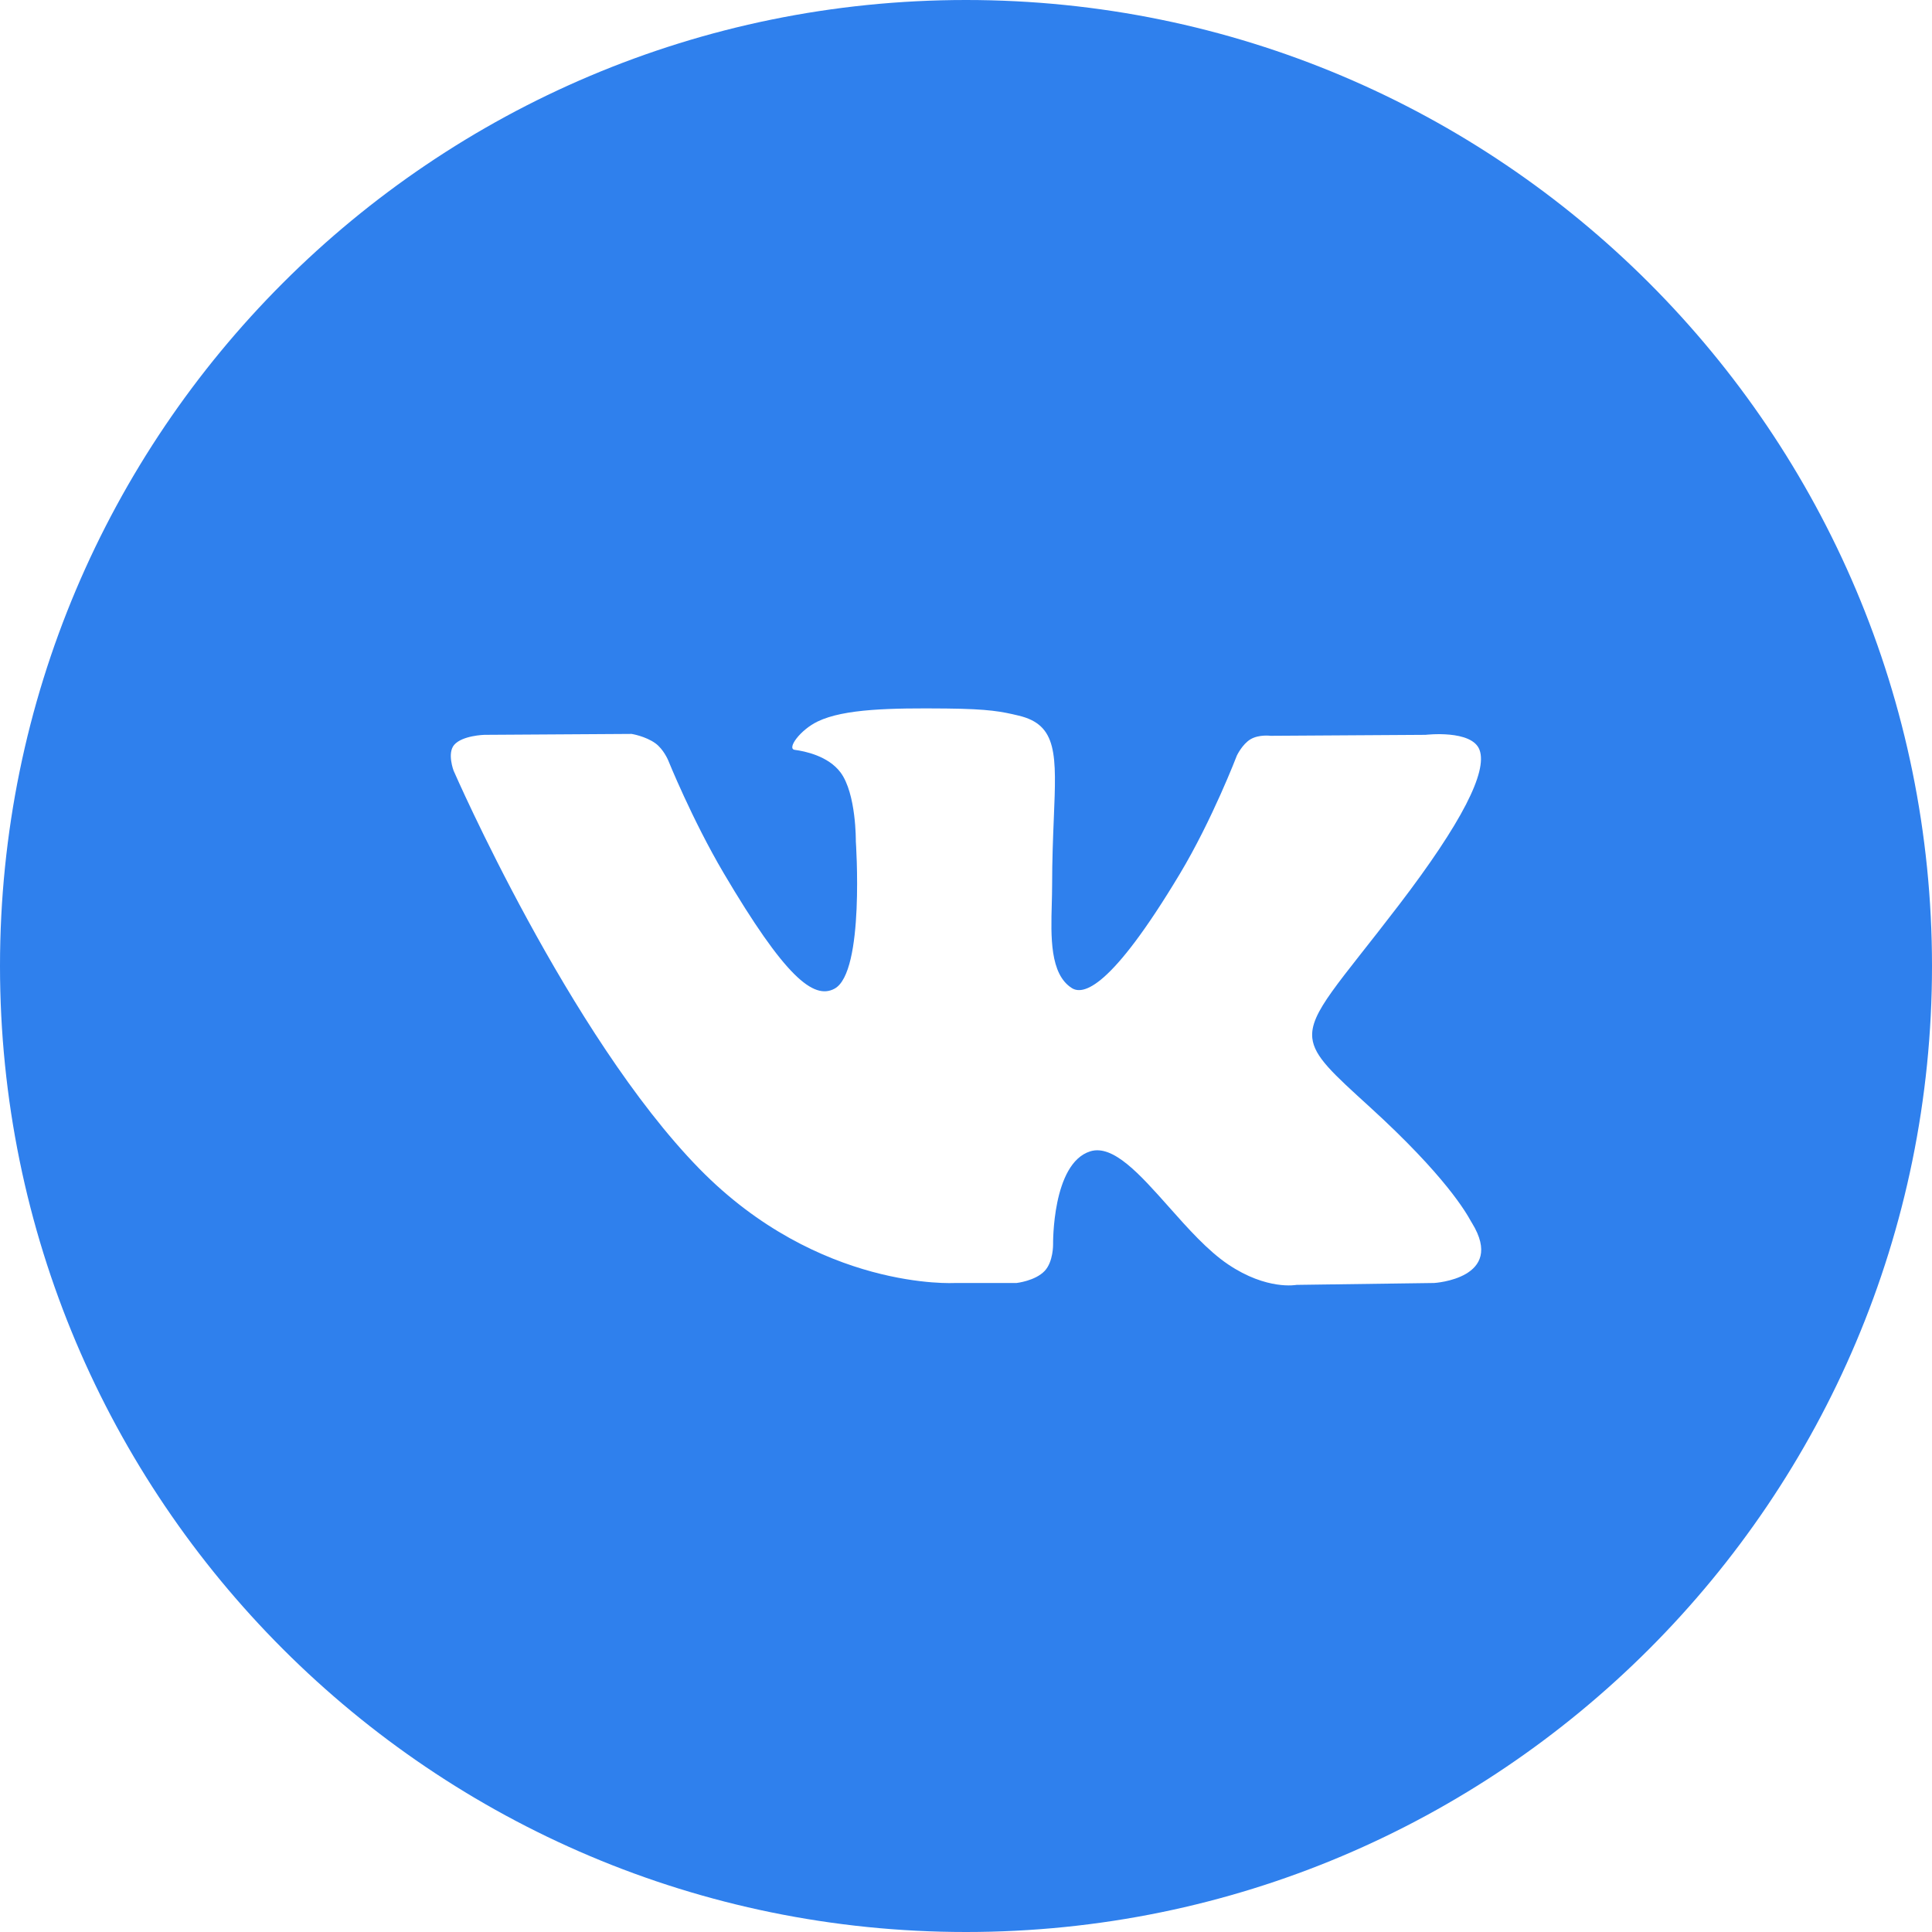
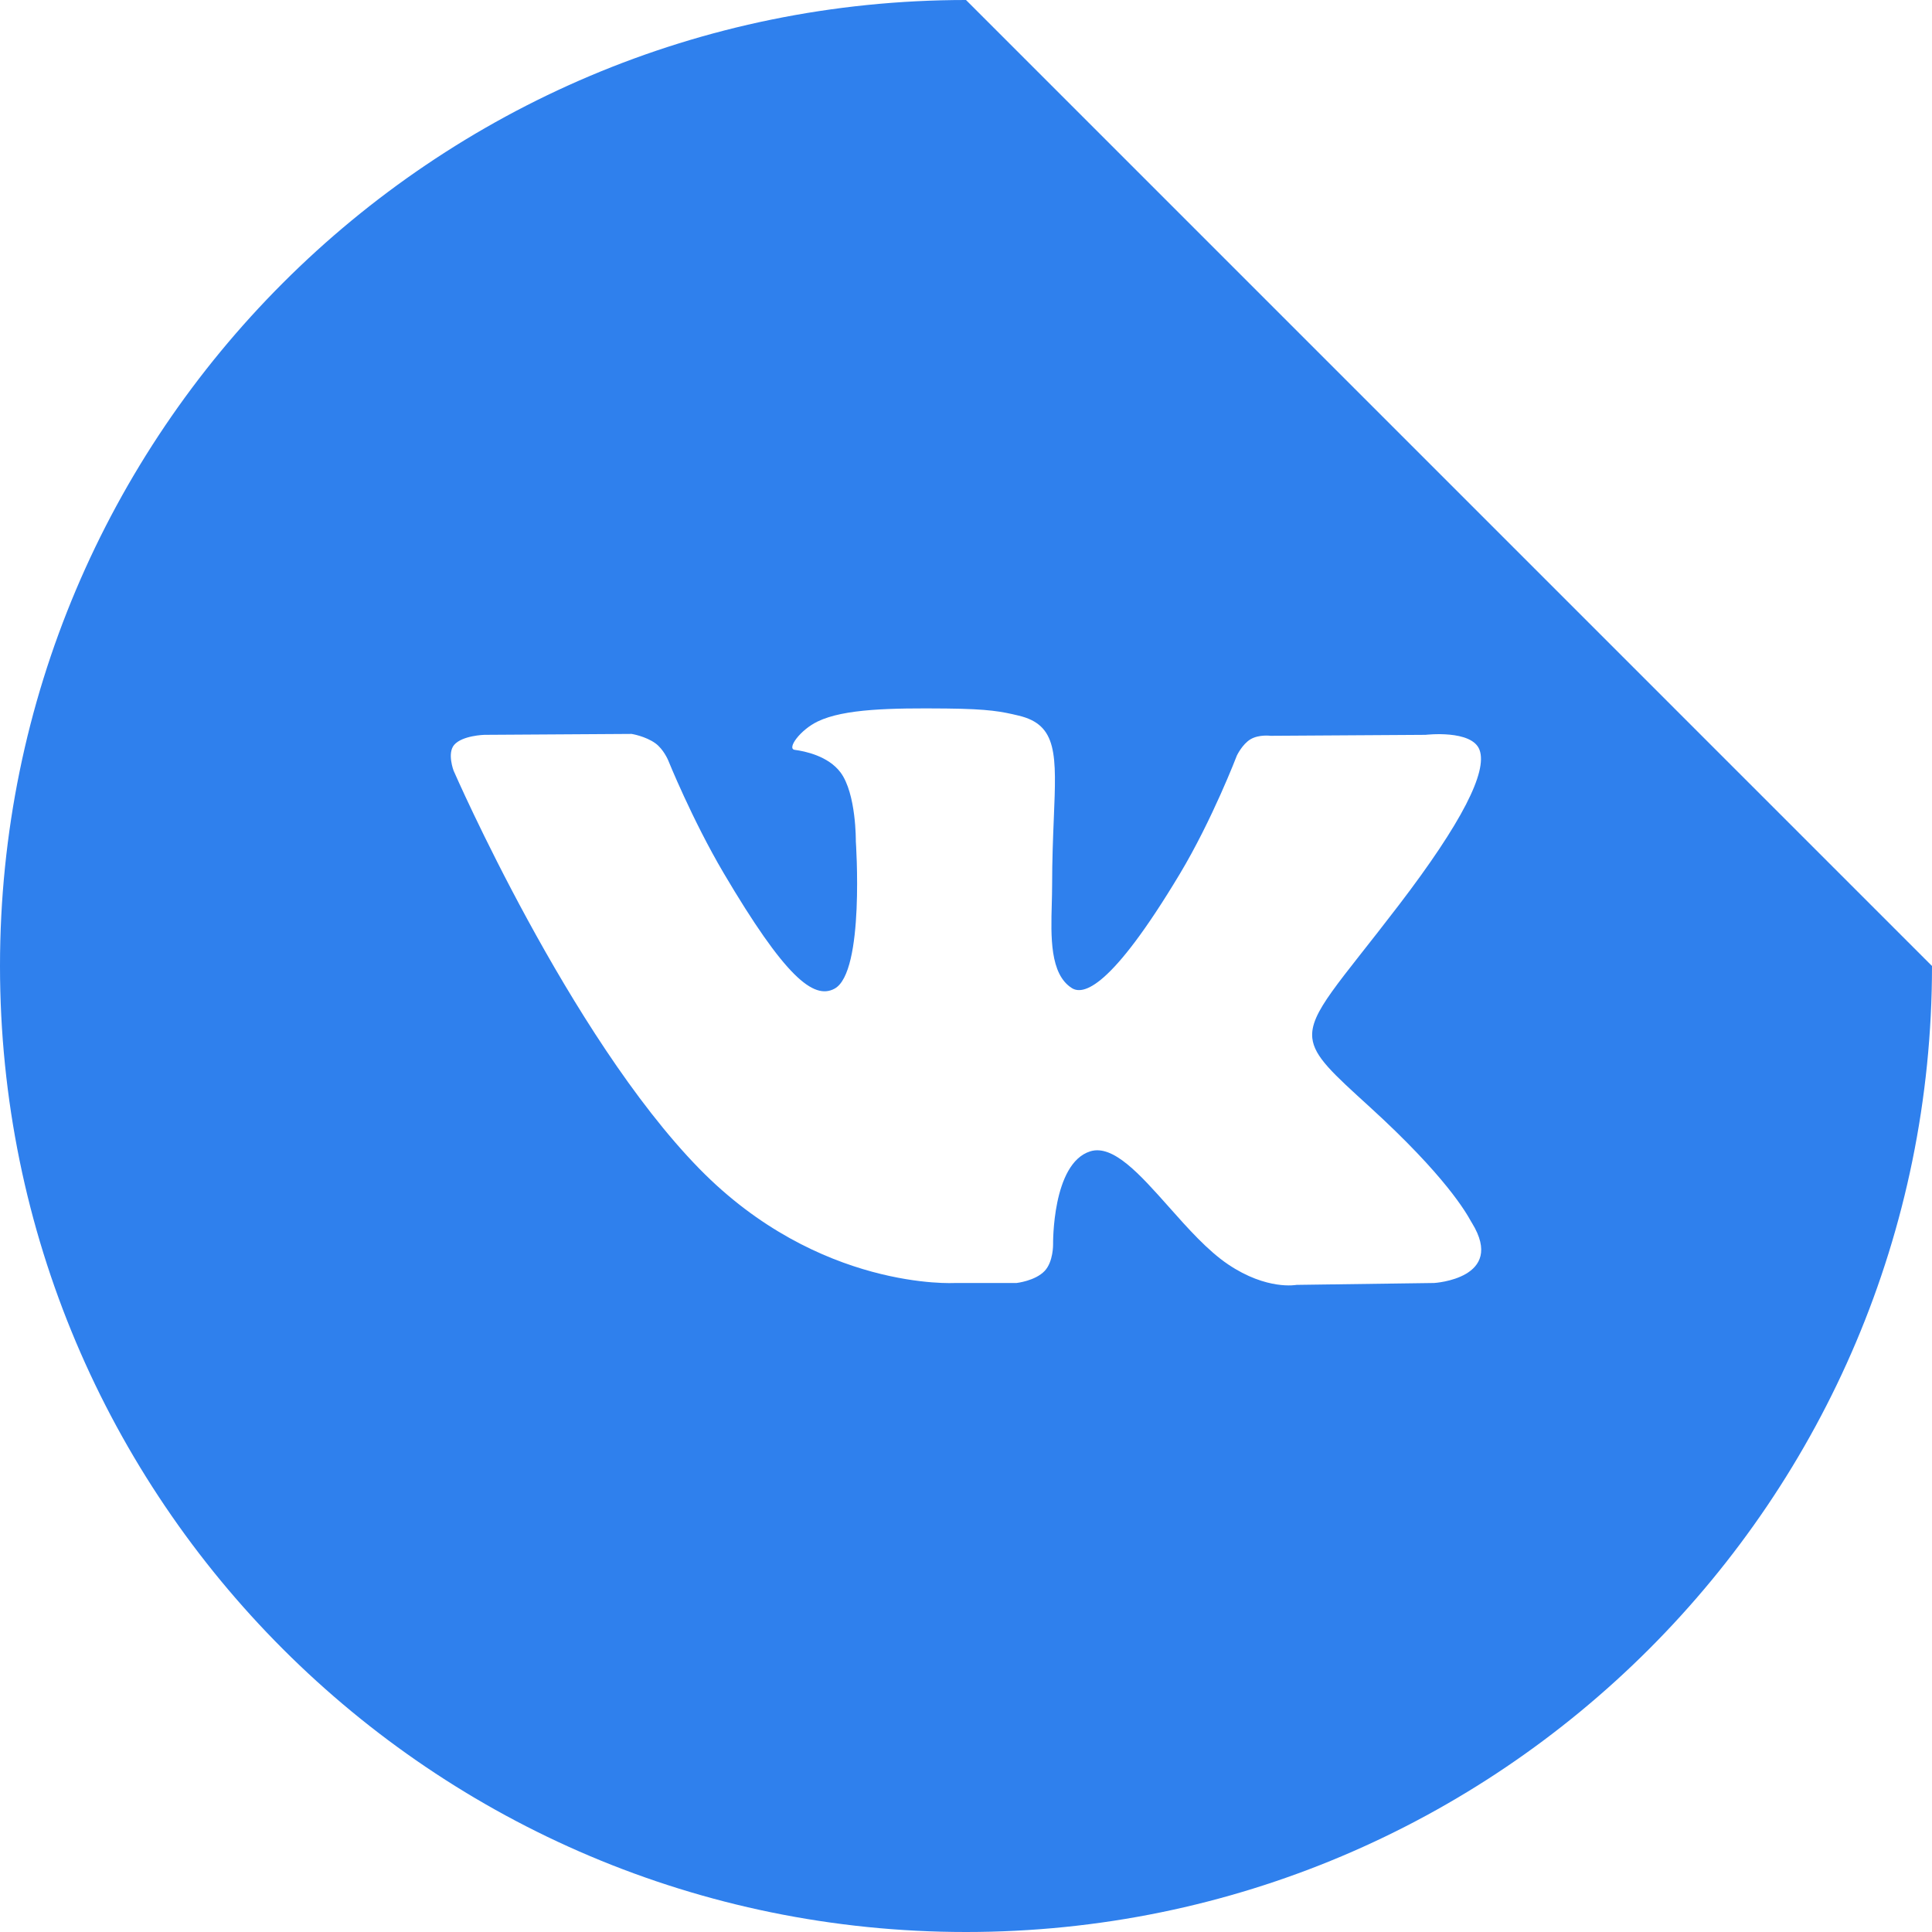
<svg xmlns="http://www.w3.org/2000/svg" width="40" height="40" viewBox="0 0 40 40" fill="none">
-   <path fill-rule="evenodd" clip-rule="evenodd" d="M20 0C8.954 0 0 8.954 0 20C0 31.046 8.954 40 20 40C31.046 40 40 31.046 40 20C40 8.954 31.046 0 20 0ZM21.628 26.314C21.431 26.521 21.046 26.563 21.046 26.563H19.771C19.771 26.563 16.958 26.729 14.48 24.198C11.778 21.435 9.391 15.955 9.391 15.955C9.391 15.955 9.254 15.595 9.403 15.422C9.571 15.226 10.029 15.214 10.029 15.214L13.077 15.195C13.077 15.195 13.364 15.241 13.569 15.389C13.739 15.512 13.834 15.741 13.834 15.741C13.834 15.741 14.327 16.963 14.979 18.07C16.253 20.23 16.845 20.702 17.277 20.47C17.908 20.133 17.719 17.417 17.719 17.417C17.719 17.417 17.73 16.432 17.402 15.992C17.147 15.652 16.667 15.553 16.455 15.525C16.283 15.503 16.565 15.112 16.93 14.937C17.479 14.673 18.447 14.658 19.592 14.669C20.484 14.678 20.741 14.733 21.089 14.816C21.898 15.007 21.873 15.621 21.818 16.946C21.802 17.343 21.783 17.803 21.783 18.334C21.783 18.453 21.779 18.581 21.776 18.711C21.757 19.39 21.735 20.168 22.191 20.457C22.425 20.605 22.995 20.479 24.424 18.098C25.101 16.97 25.608 15.643 25.608 15.643C25.608 15.643 25.72 15.407 25.892 15.305C26.068 15.202 26.306 15.234 26.306 15.234L29.514 15.214C29.514 15.214 30.478 15.1 30.633 15.528C30.797 15.976 30.273 17.023 28.963 18.737C27.72 20.364 27.114 20.963 27.17 21.493C27.211 21.88 27.604 22.23 28.358 22.917C29.934 24.353 30.356 25.108 30.457 25.29C30.466 25.305 30.472 25.316 30.477 25.323C31.183 26.473 29.693 26.563 29.693 26.563L26.843 26.602C26.843 26.602 26.232 26.721 25.427 26.178C25.005 25.894 24.592 25.43 24.2 24.988C23.6 24.313 23.046 23.69 22.573 23.837C21.779 24.085 21.803 25.764 21.803 25.764C21.803 25.764 21.809 26.123 21.628 26.314Z" fill="#2F80ED" />
+   <path fill-rule="evenodd" clip-rule="evenodd" d="M20 0C8.954 0 0 8.954 0 20C0 31.046 8.954 40 20 40C31.046 40 40 31.046 40 20ZM21.628 26.314C21.431 26.521 21.046 26.563 21.046 26.563H19.771C19.771 26.563 16.958 26.729 14.48 24.198C11.778 21.435 9.391 15.955 9.391 15.955C9.391 15.955 9.254 15.595 9.403 15.422C9.571 15.226 10.029 15.214 10.029 15.214L13.077 15.195C13.077 15.195 13.364 15.241 13.569 15.389C13.739 15.512 13.834 15.741 13.834 15.741C13.834 15.741 14.327 16.963 14.979 18.07C16.253 20.23 16.845 20.702 17.277 20.47C17.908 20.133 17.719 17.417 17.719 17.417C17.719 17.417 17.73 16.432 17.402 15.992C17.147 15.652 16.667 15.553 16.455 15.525C16.283 15.503 16.565 15.112 16.93 14.937C17.479 14.673 18.447 14.658 19.592 14.669C20.484 14.678 20.741 14.733 21.089 14.816C21.898 15.007 21.873 15.621 21.818 16.946C21.802 17.343 21.783 17.803 21.783 18.334C21.783 18.453 21.779 18.581 21.776 18.711C21.757 19.39 21.735 20.168 22.191 20.457C22.425 20.605 22.995 20.479 24.424 18.098C25.101 16.97 25.608 15.643 25.608 15.643C25.608 15.643 25.72 15.407 25.892 15.305C26.068 15.202 26.306 15.234 26.306 15.234L29.514 15.214C29.514 15.214 30.478 15.1 30.633 15.528C30.797 15.976 30.273 17.023 28.963 18.737C27.72 20.364 27.114 20.963 27.17 21.493C27.211 21.88 27.604 22.23 28.358 22.917C29.934 24.353 30.356 25.108 30.457 25.29C30.466 25.305 30.472 25.316 30.477 25.323C31.183 26.473 29.693 26.563 29.693 26.563L26.843 26.602C26.843 26.602 26.232 26.721 25.427 26.178C25.005 25.894 24.592 25.43 24.2 24.988C23.6 24.313 23.046 23.69 22.573 23.837C21.779 24.085 21.803 25.764 21.803 25.764C21.803 25.764 21.809 26.123 21.628 26.314Z" fill="#2F80ED" />
</svg>